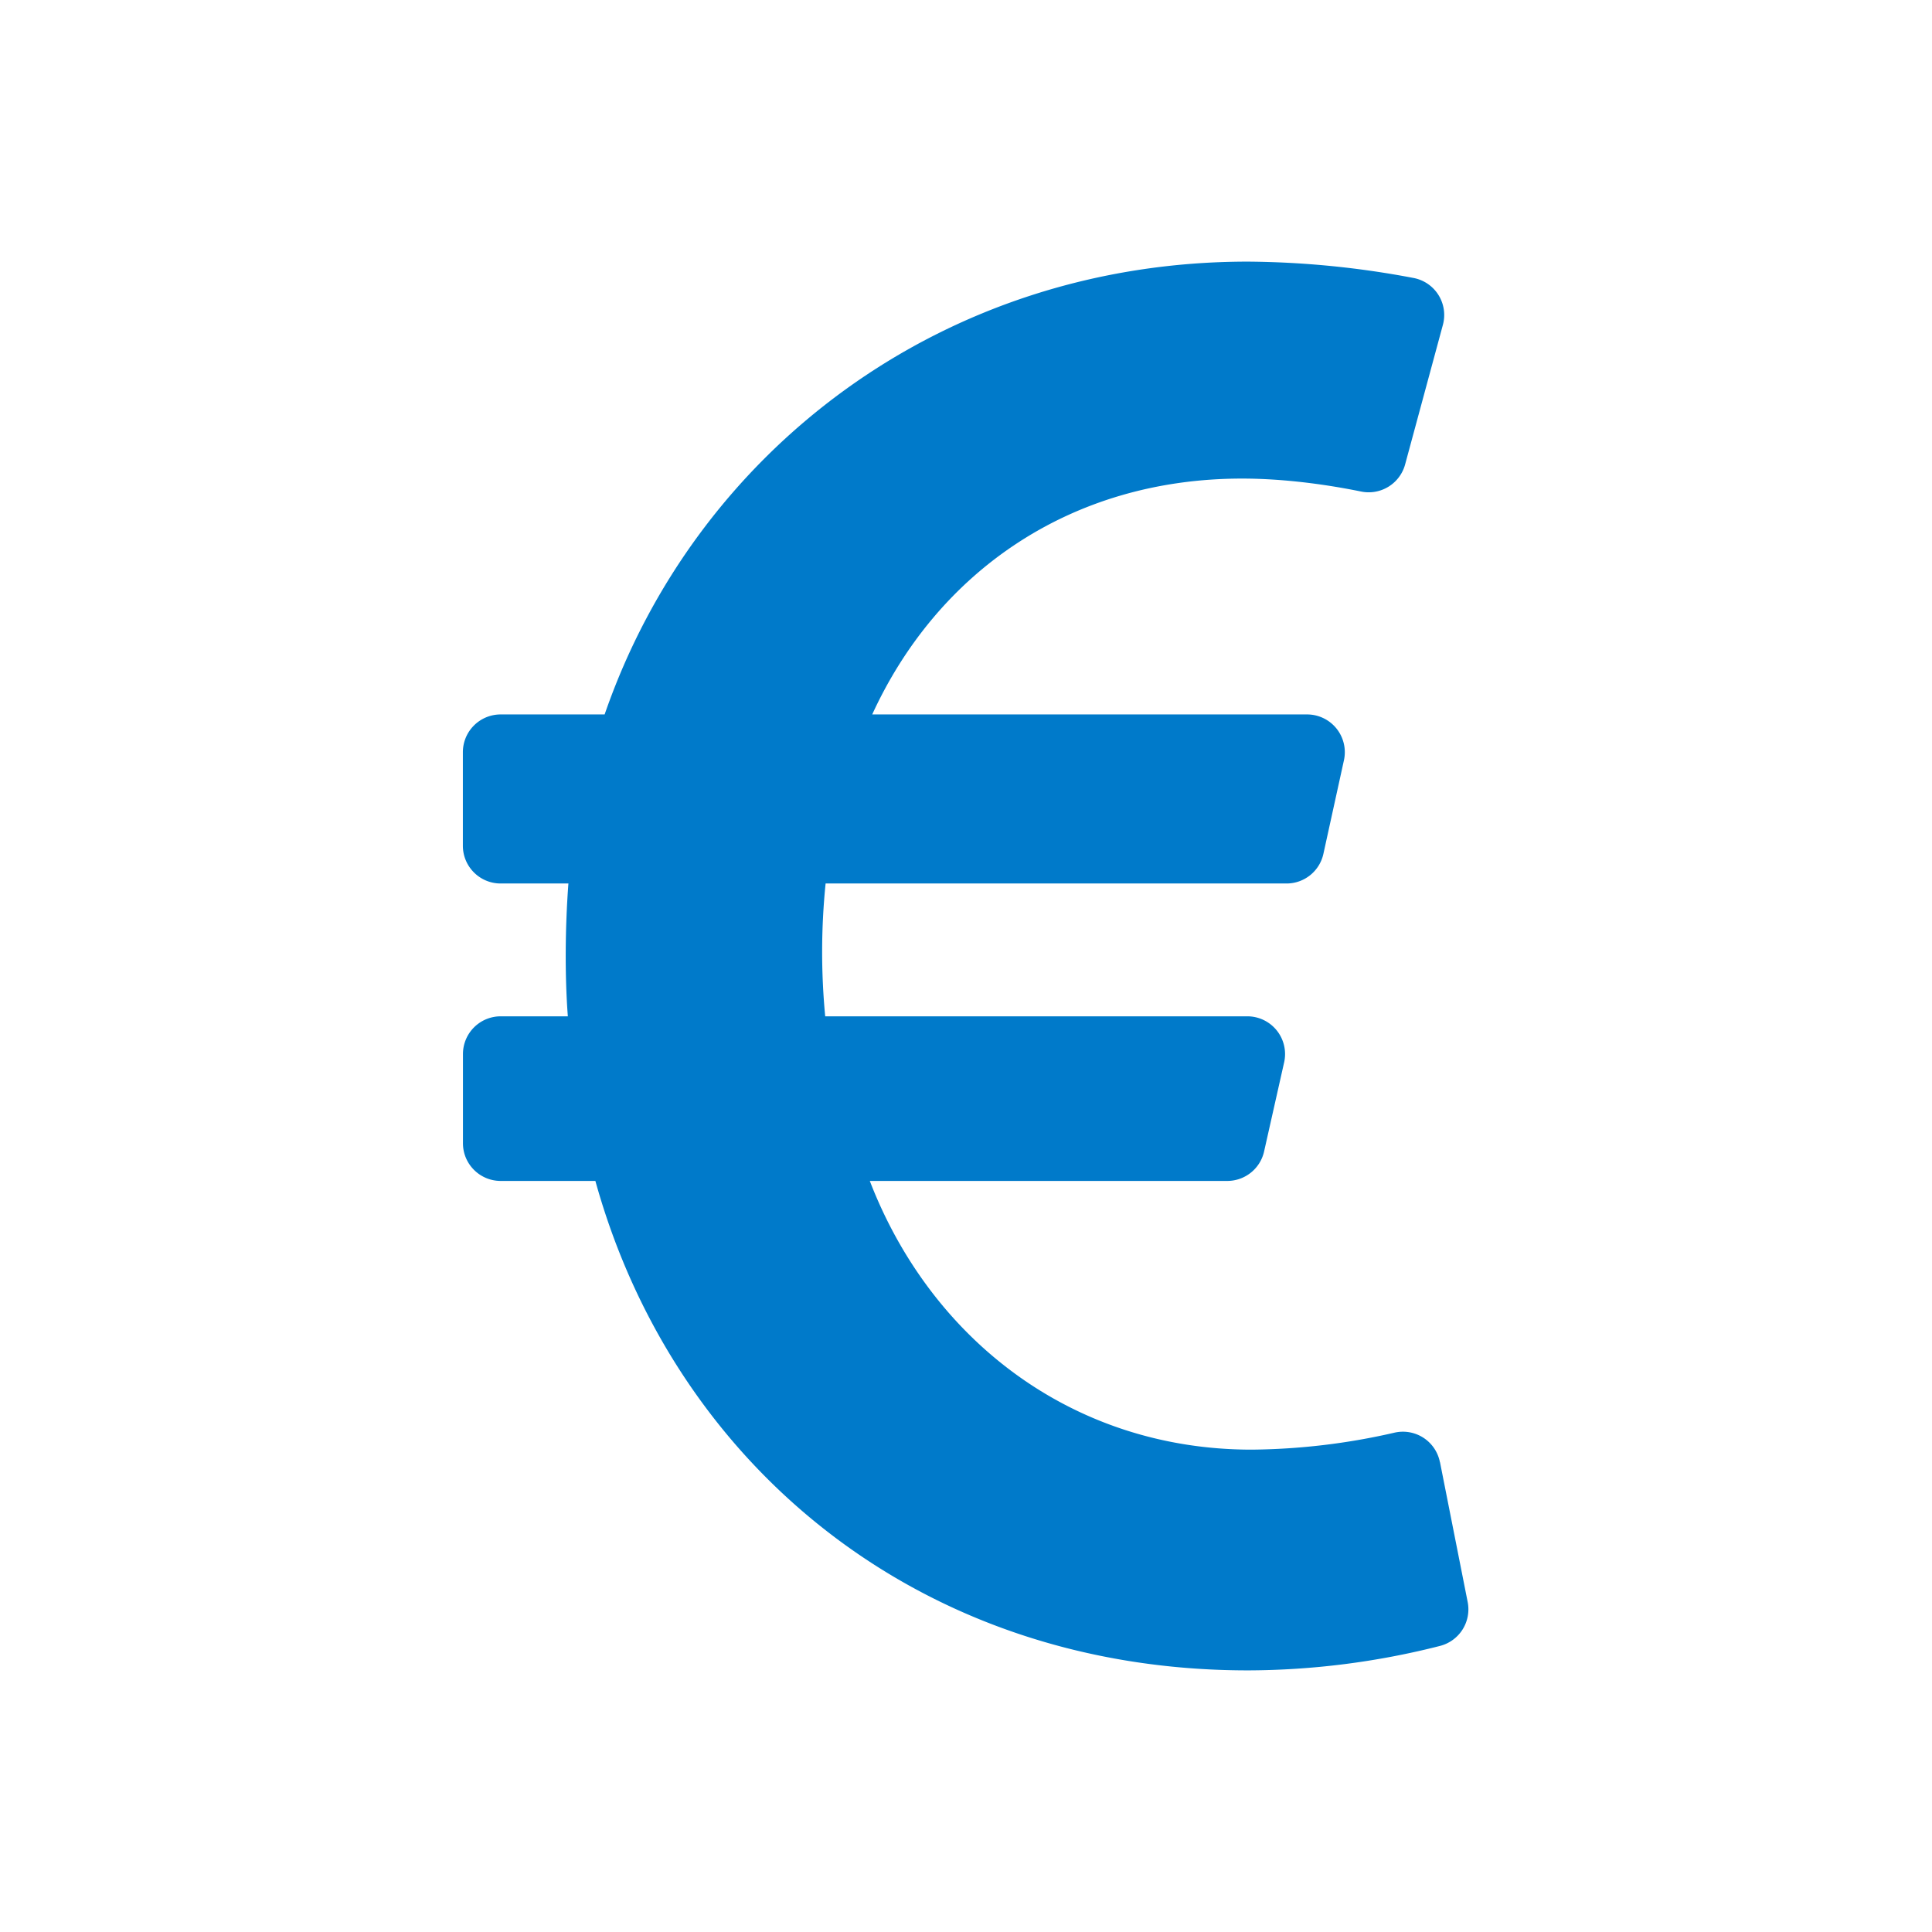
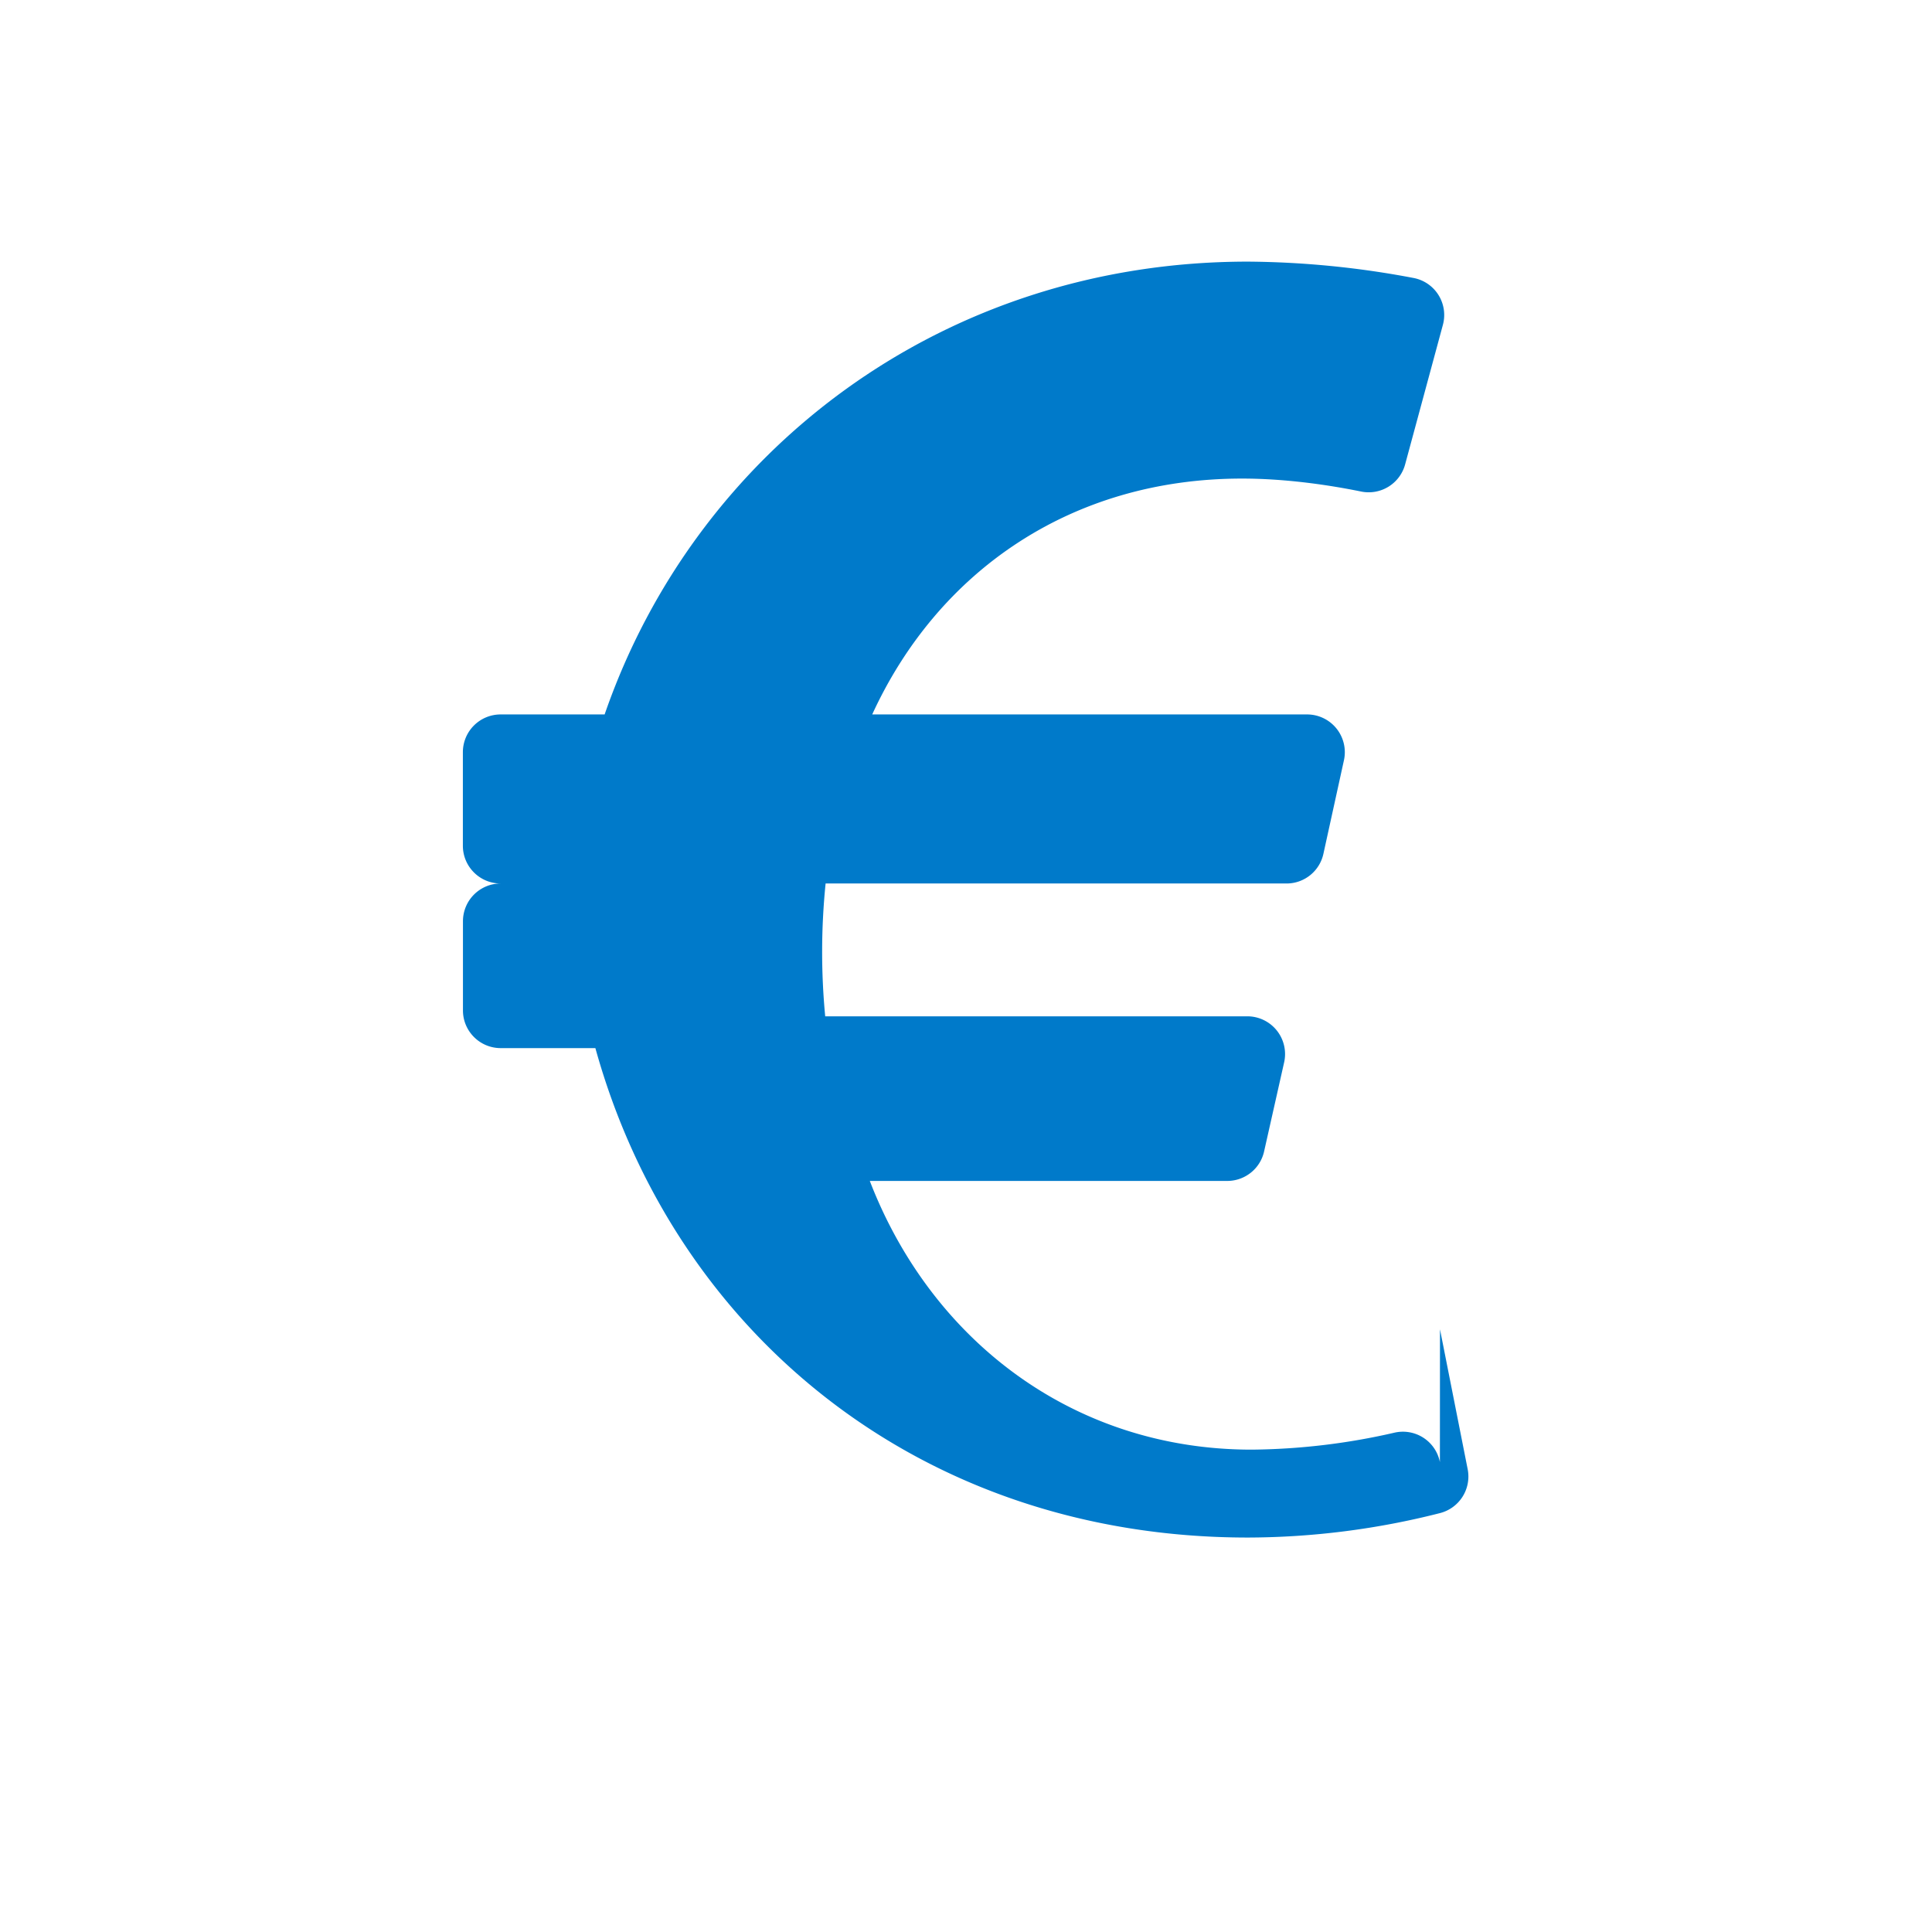
<svg xmlns="http://www.w3.org/2000/svg" fill="none" viewBox="0 0 24 24">
-   <path fill="#252626" fill-rule="evenodd" d="M17.887 18.163a.468.468 0 0 0-.564-.366 8.204 8.204 0 0 1-1.774.211c-2.217 0-3.981-1.359-4.744-3.338h4.44c.22 0 .41-.152.458-.366l.249-1.107a.469.469 0 0 0-.458-.572h-5.243a8.429 8.429 0 0 1 .005-1.65h5.726c.22 0 .411-.153.458-.369l.255-1.162a.469.469 0 0 0-.458-.569h-5.402c.806-1.757 2.45-2.93 4.595-2.93.566 0 1.116.087 1.478.161a.469.469 0 0 0 .547-.337l.469-1.733a.468.468 0 0 0-.365-.583 11.375 11.375 0 0 0-2.058-.203c-3.796 0-6.86 2.354-7.99 5.625H6.219a.469.469 0 0 0-.469.469v1.162c0 .259.21.469.469.469h.842c-.04.531-.046 1.144-.007 1.65H6.22a.469.469 0 0 0-.469.469v1.108c0 .258.21.468.469.468h1.176c.978 3.529 4.03 6.08 8.106 6.08a9.743 9.743 0 0 0 2.387-.304.469.469 0 0 0 .343-.545l-.344-1.738z" clip-rule="evenodd" style="fill: #007aca;" />
+   <path fill="#252626" fill-rule="evenodd" d="M17.887 18.163a.468.468 0 0 0-.564-.366 8.204 8.204 0 0 1-1.774.211c-2.217 0-3.981-1.359-4.744-3.338h4.44c.22 0 .41-.152.458-.366l.249-1.107a.469.469 0 0 0-.458-.572h-5.243a8.429 8.429 0 0 1 .005-1.65h5.726c.22 0 .411-.153.458-.369l.255-1.162a.469.469 0 0 0-.458-.569h-5.402c.806-1.757 2.45-2.93 4.595-2.93.566 0 1.116.087 1.478.161a.469.469 0 0 0 .547-.337l.469-1.733a.468.468 0 0 0-.365-.583 11.375 11.375 0 0 0-2.058-.203c-3.796 0-6.86 2.354-7.99 5.625H6.219a.469.469 0 0 0-.469.469v1.162c0 .259.21.469.469.469h.842H6.22a.469.469 0 0 0-.469.469v1.108c0 .258.21.468.469.468h1.176c.978 3.529 4.03 6.08 8.106 6.08a9.743 9.743 0 0 0 2.387-.304.469.469 0 0 0 .343-.545l-.344-1.738z" clip-rule="evenodd" style="fill: #007aca;" />
</svg>